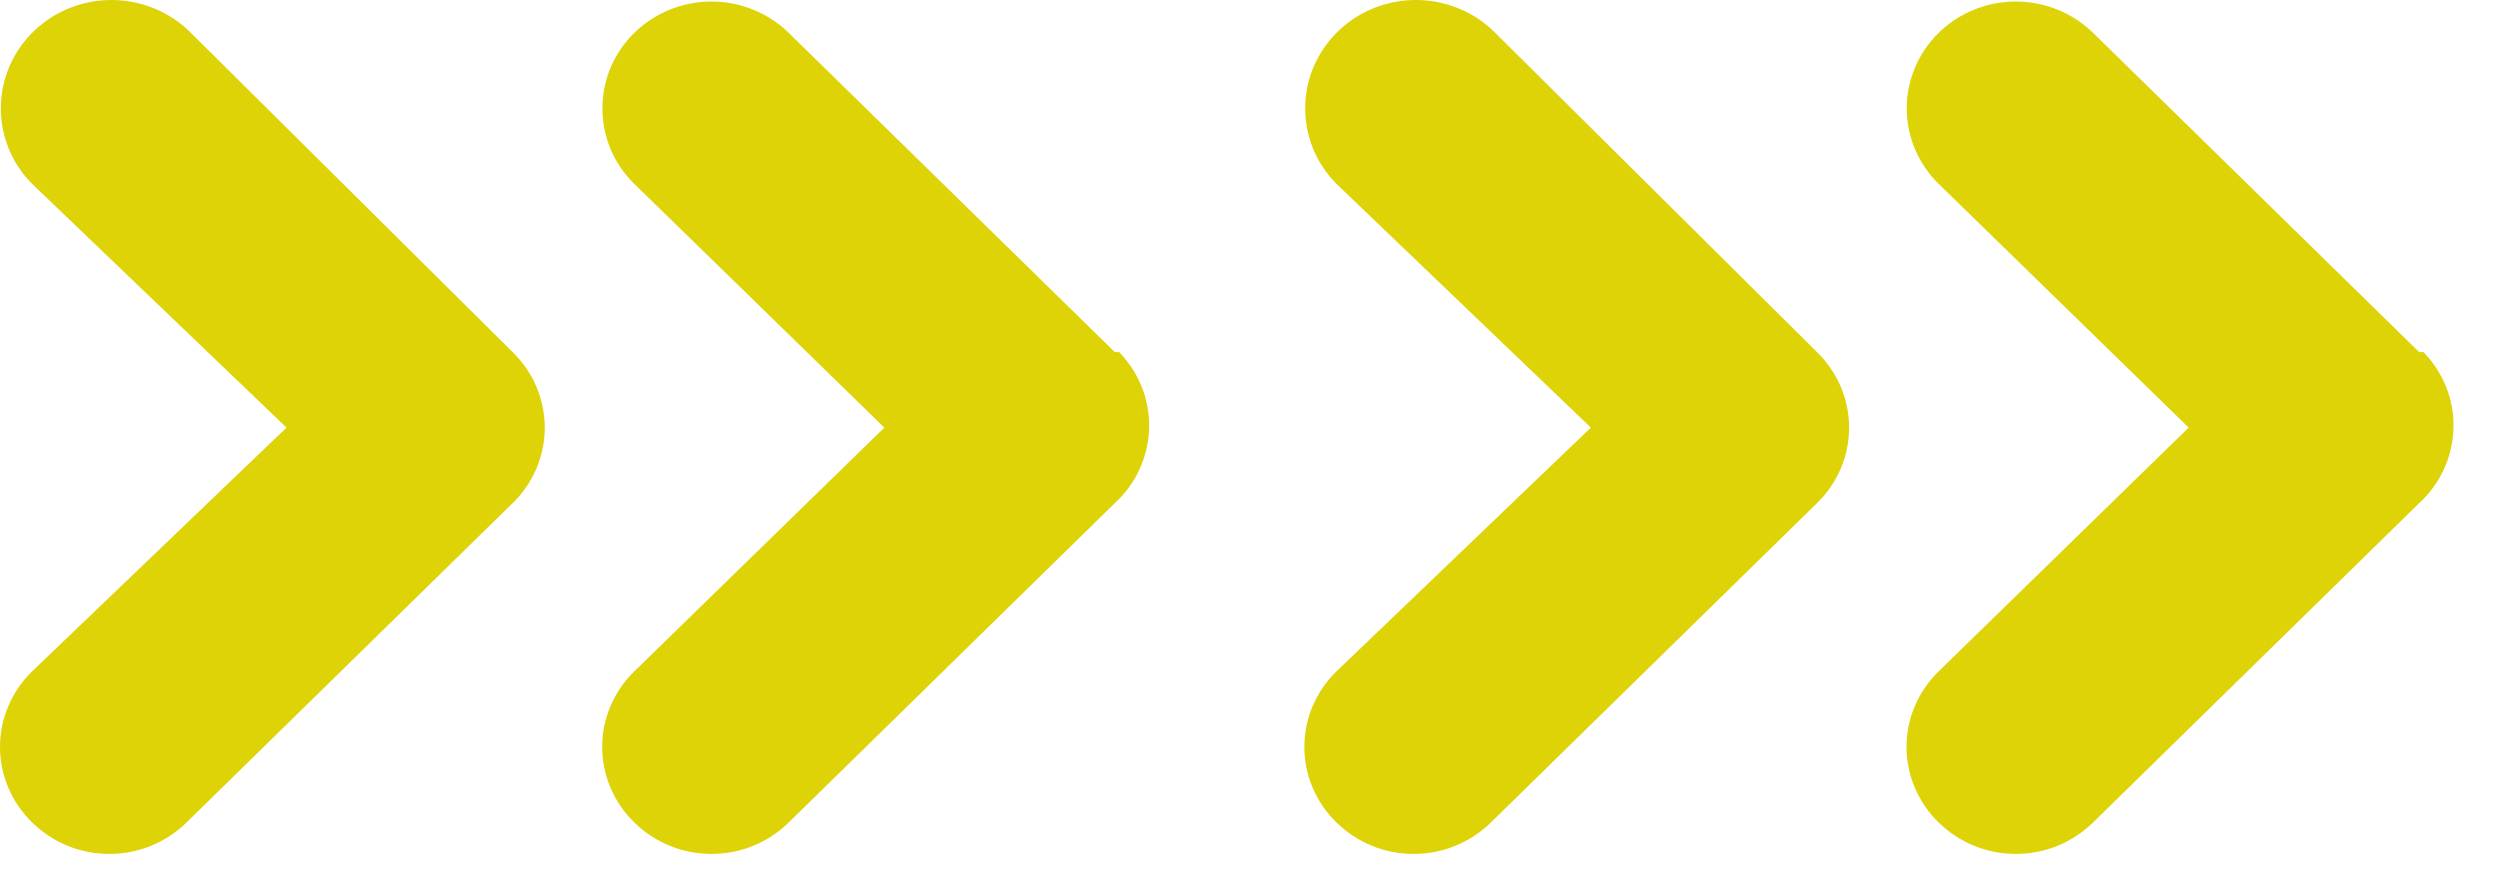
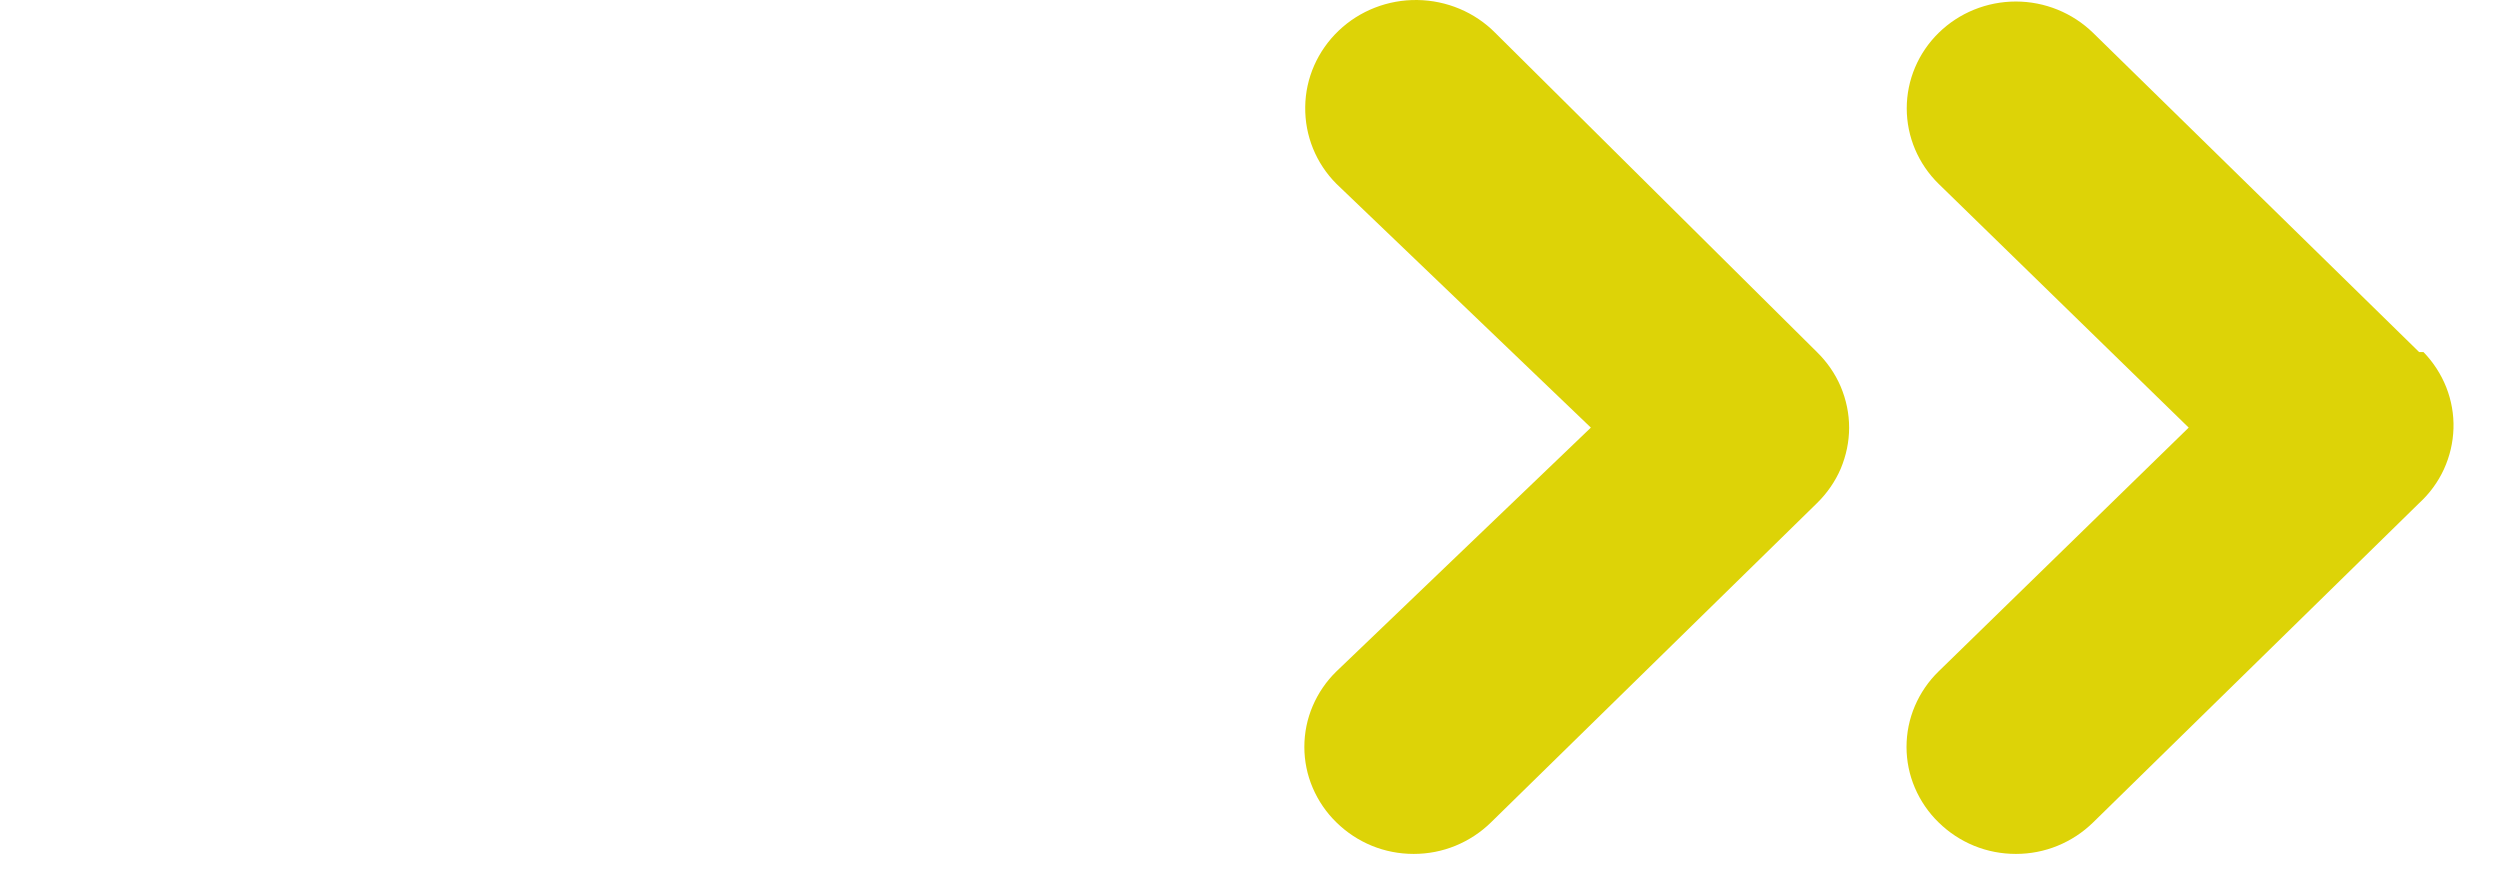
<svg xmlns="http://www.w3.org/2000/svg" width="23" height="8" viewBox="0 0 23 8" fill="none">
  <path d="M13.756 0.302C13.568 0.112 13.31 0.004 13.04 9.62756e-05C12.77 -0.004 12.509 0.098 12.316 0.282C12.122 0.467 12.011 0.719 12.008 0.983C12.004 1.248 12.107 1.503 12.296 1.692L14.636 3.934L12.296 6.176C12.202 6.267 12.128 6.376 12.077 6.495C12.026 6.614 12 6.742 12 6.872C12 7.001 12.026 7.129 12.077 7.248C12.128 7.367 12.202 7.476 12.296 7.567C12.389 7.658 12.499 7.731 12.621 7.781C12.743 7.831 12.874 7.856 13.006 7.856C13.138 7.856 13.268 7.831 13.39 7.781C13.512 7.731 13.623 7.658 13.716 7.567L16.716 4.629C16.809 4.538 16.884 4.43 16.935 4.311C16.985 4.191 17.012 4.064 17.012 3.934C17.012 3.805 16.985 3.677 16.935 3.558C16.884 3.438 16.809 3.33 16.716 3.239L13.756 0.302ZM22.256 3.239L19.256 0.302C19.067 0.118 18.812 0.014 18.546 0.014C18.279 0.014 18.024 0.118 17.836 0.302C17.648 0.486 17.542 0.736 17.542 0.997C17.542 1.258 17.648 1.508 17.836 1.692L20.136 3.934L17.836 6.176C17.742 6.267 17.668 6.376 17.617 6.495C17.566 6.614 17.54 6.742 17.54 6.872C17.54 7.001 17.566 7.129 17.617 7.248C17.668 7.367 17.742 7.476 17.836 7.567C17.929 7.658 18.039 7.731 18.161 7.781C18.283 7.831 18.414 7.856 18.546 7.856C18.678 7.856 18.808 7.831 18.93 7.781C19.052 7.731 19.163 7.658 19.256 7.567L22.256 4.629C22.352 4.541 22.43 4.435 22.484 4.317C22.538 4.199 22.568 4.072 22.572 3.942C22.576 3.813 22.553 3.684 22.506 3.564C22.458 3.443 22.387 3.333 22.296 3.239H22.256Z" fill="#DDD307" />
-   <path d="M1.756 0.302C1.567 0.112 1.31 0.004 1.04 9.62756e-05C0.77 -0.004 0.509 0.098 0.316 0.282C0.122 0.467 0.011 0.719 0.008 0.983C0.004 1.248 0.107 1.503 0.296 1.692L2.636 3.934L0.296 6.176C0.202 6.267 0.128 6.376 0.077 6.495C0.026 6.614 0 6.742 0 6.872C0 7.001 0.026 7.129 0.077 7.248C0.128 7.367 0.202 7.476 0.296 7.567C0.389 7.658 0.499 7.731 0.621 7.781C0.743 7.831 0.874 7.856 1.006 7.856C1.138 7.856 1.269 7.831 1.39 7.781C1.512 7.731 1.623 7.658 1.716 7.567L4.716 4.629C4.81 4.538 4.884 4.43 4.935 4.311C4.985 4.191 5.012 4.064 5.012 3.934C5.012 3.805 4.985 3.677 4.935 3.558C4.884 3.438 4.81 3.33 4.716 3.239L1.756 0.302ZM10.256 3.239L7.256 0.302C7.067 0.118 6.812 0.014 6.546 0.014C6.279 0.014 6.024 0.118 5.836 0.302C5.647 0.486 5.542 0.736 5.542 0.997C5.542 1.258 5.647 1.508 5.836 1.692L8.136 3.934L5.836 6.176C5.742 6.267 5.668 6.376 5.617 6.495C5.566 6.614 5.54 6.742 5.54 6.872C5.54 7.001 5.566 7.129 5.617 7.248C5.668 7.367 5.742 7.476 5.836 7.567C5.929 7.658 6.039 7.731 6.161 7.781C6.283 7.831 6.414 7.856 6.546 7.856C6.678 7.856 6.809 7.831 6.93 7.781C7.052 7.731 7.163 7.658 7.256 7.567L10.256 4.629C10.352 4.541 10.43 4.435 10.484 4.317C10.538 4.199 10.568 4.072 10.572 3.942C10.575 3.813 10.553 3.684 10.506 3.564C10.458 3.443 10.387 3.333 10.296 3.239H10.256Z" fill="#DDD307" />
</svg>